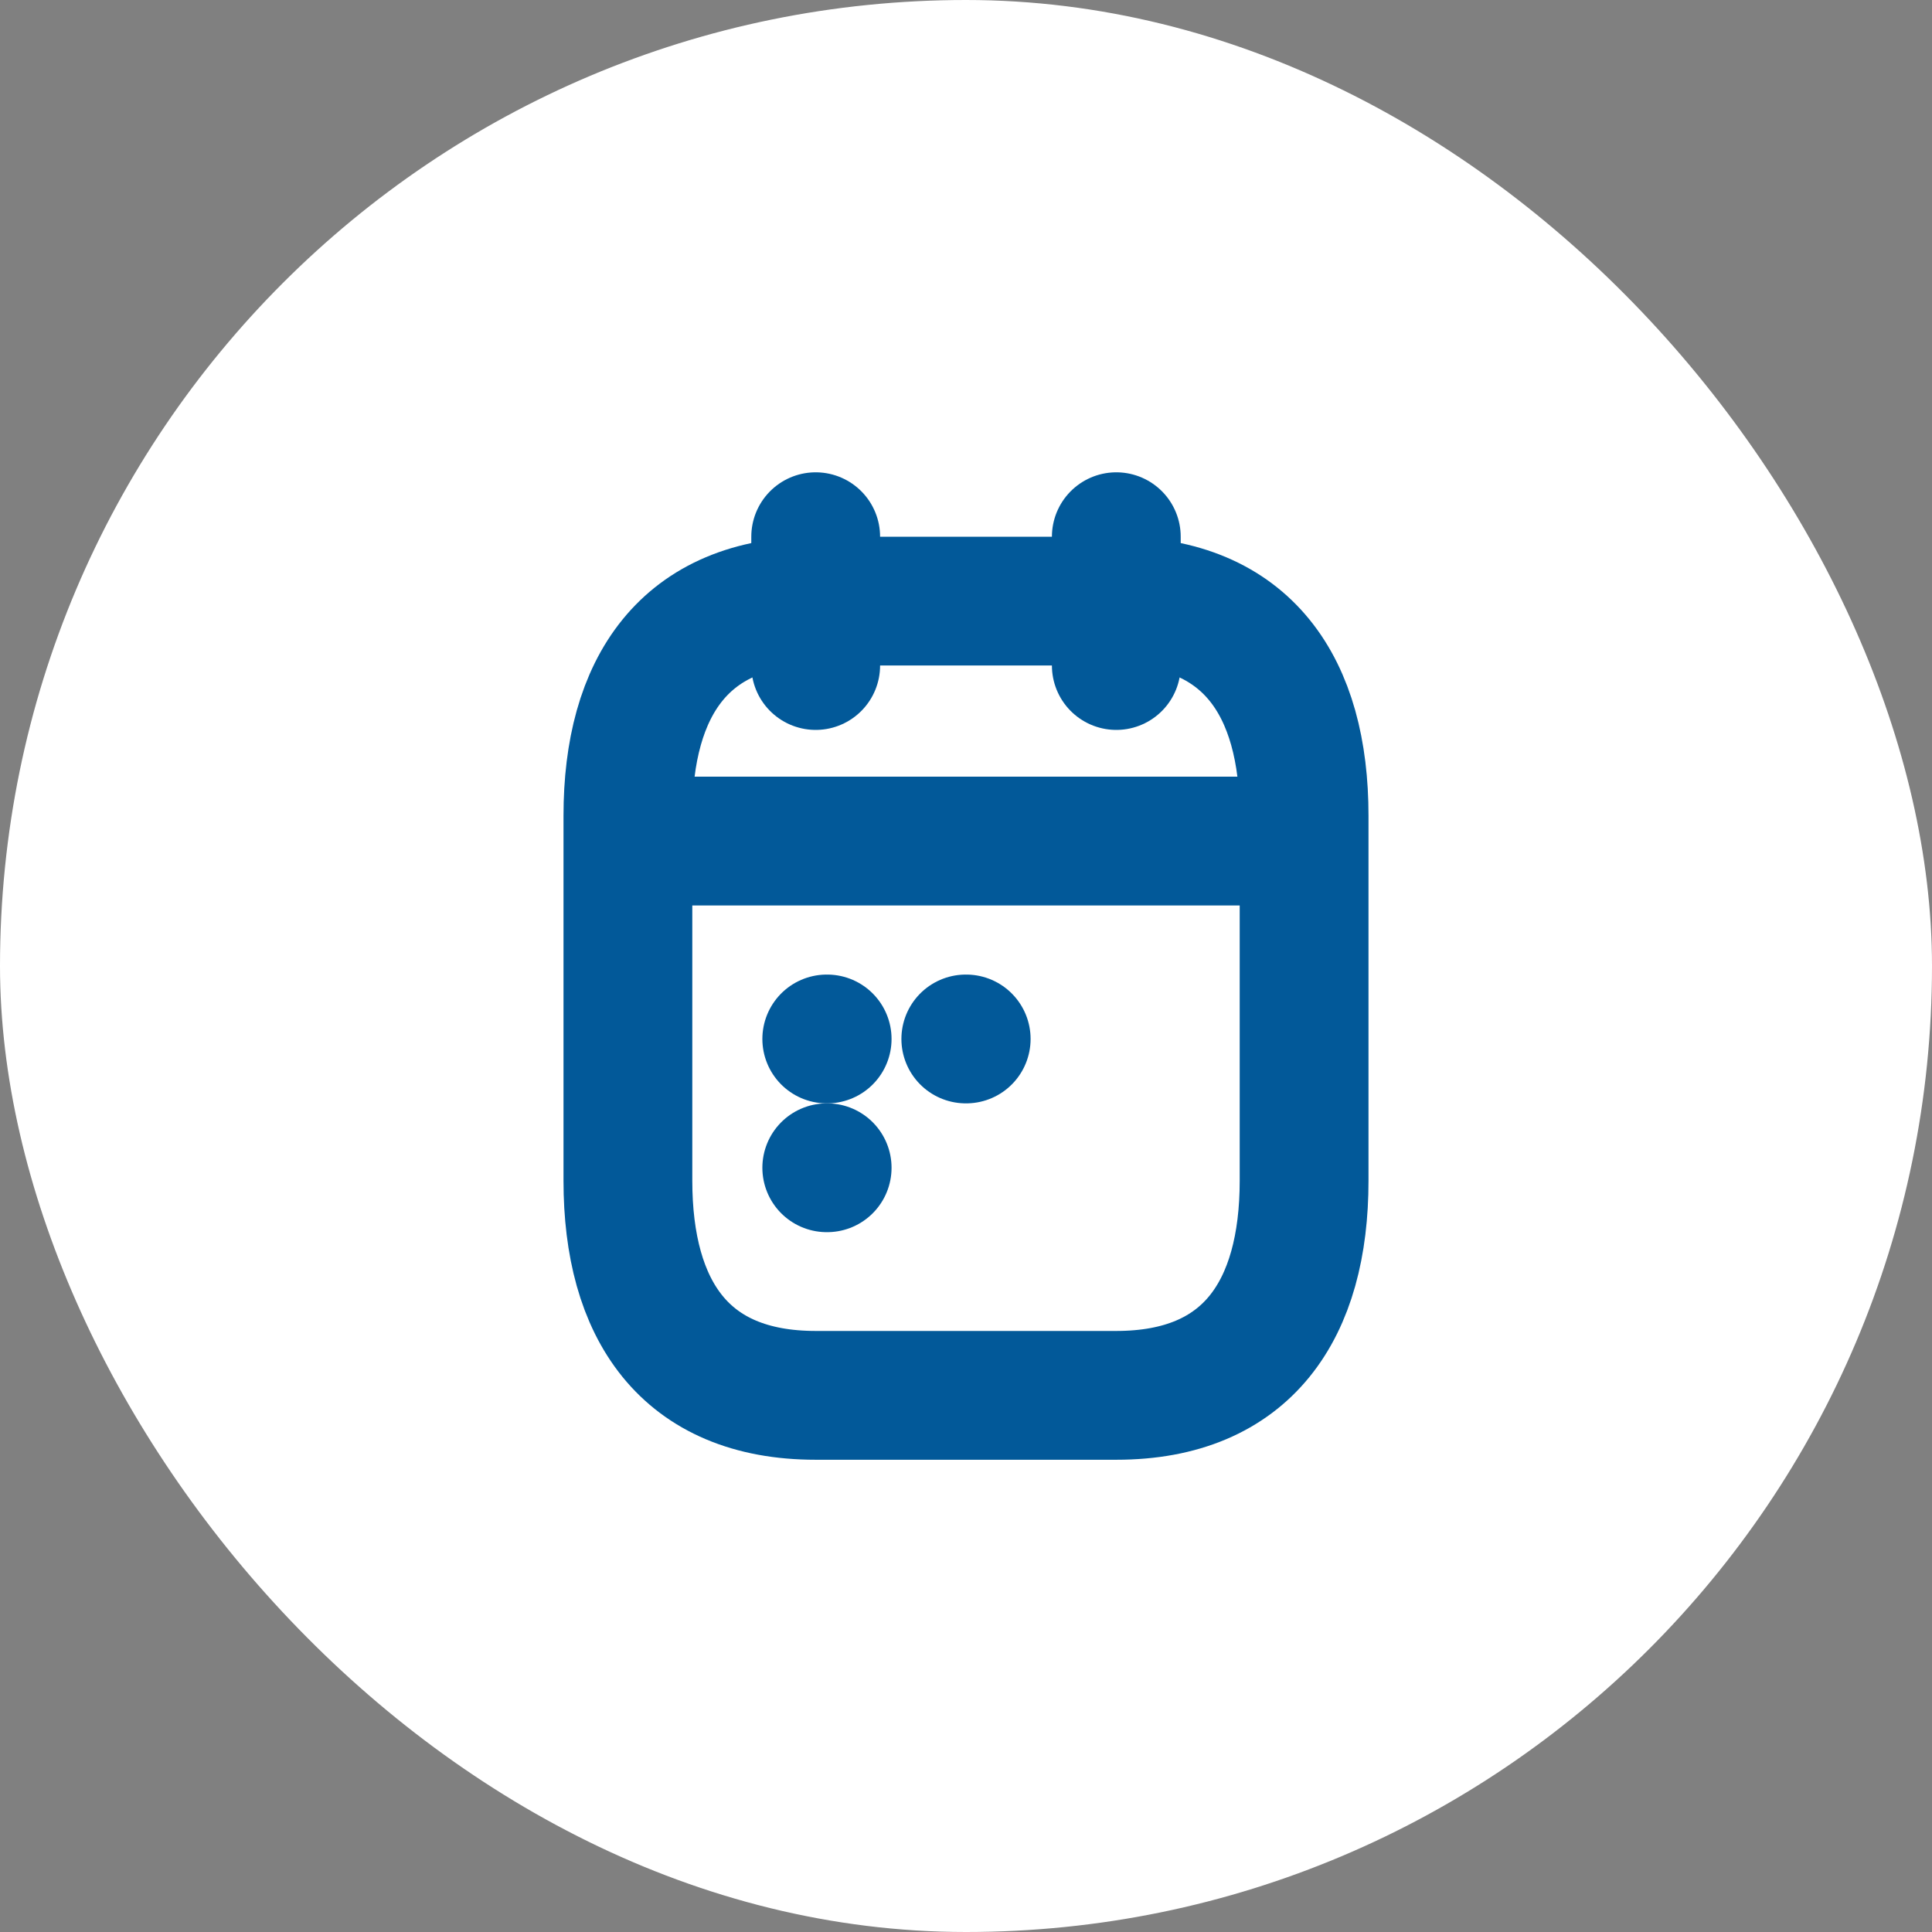
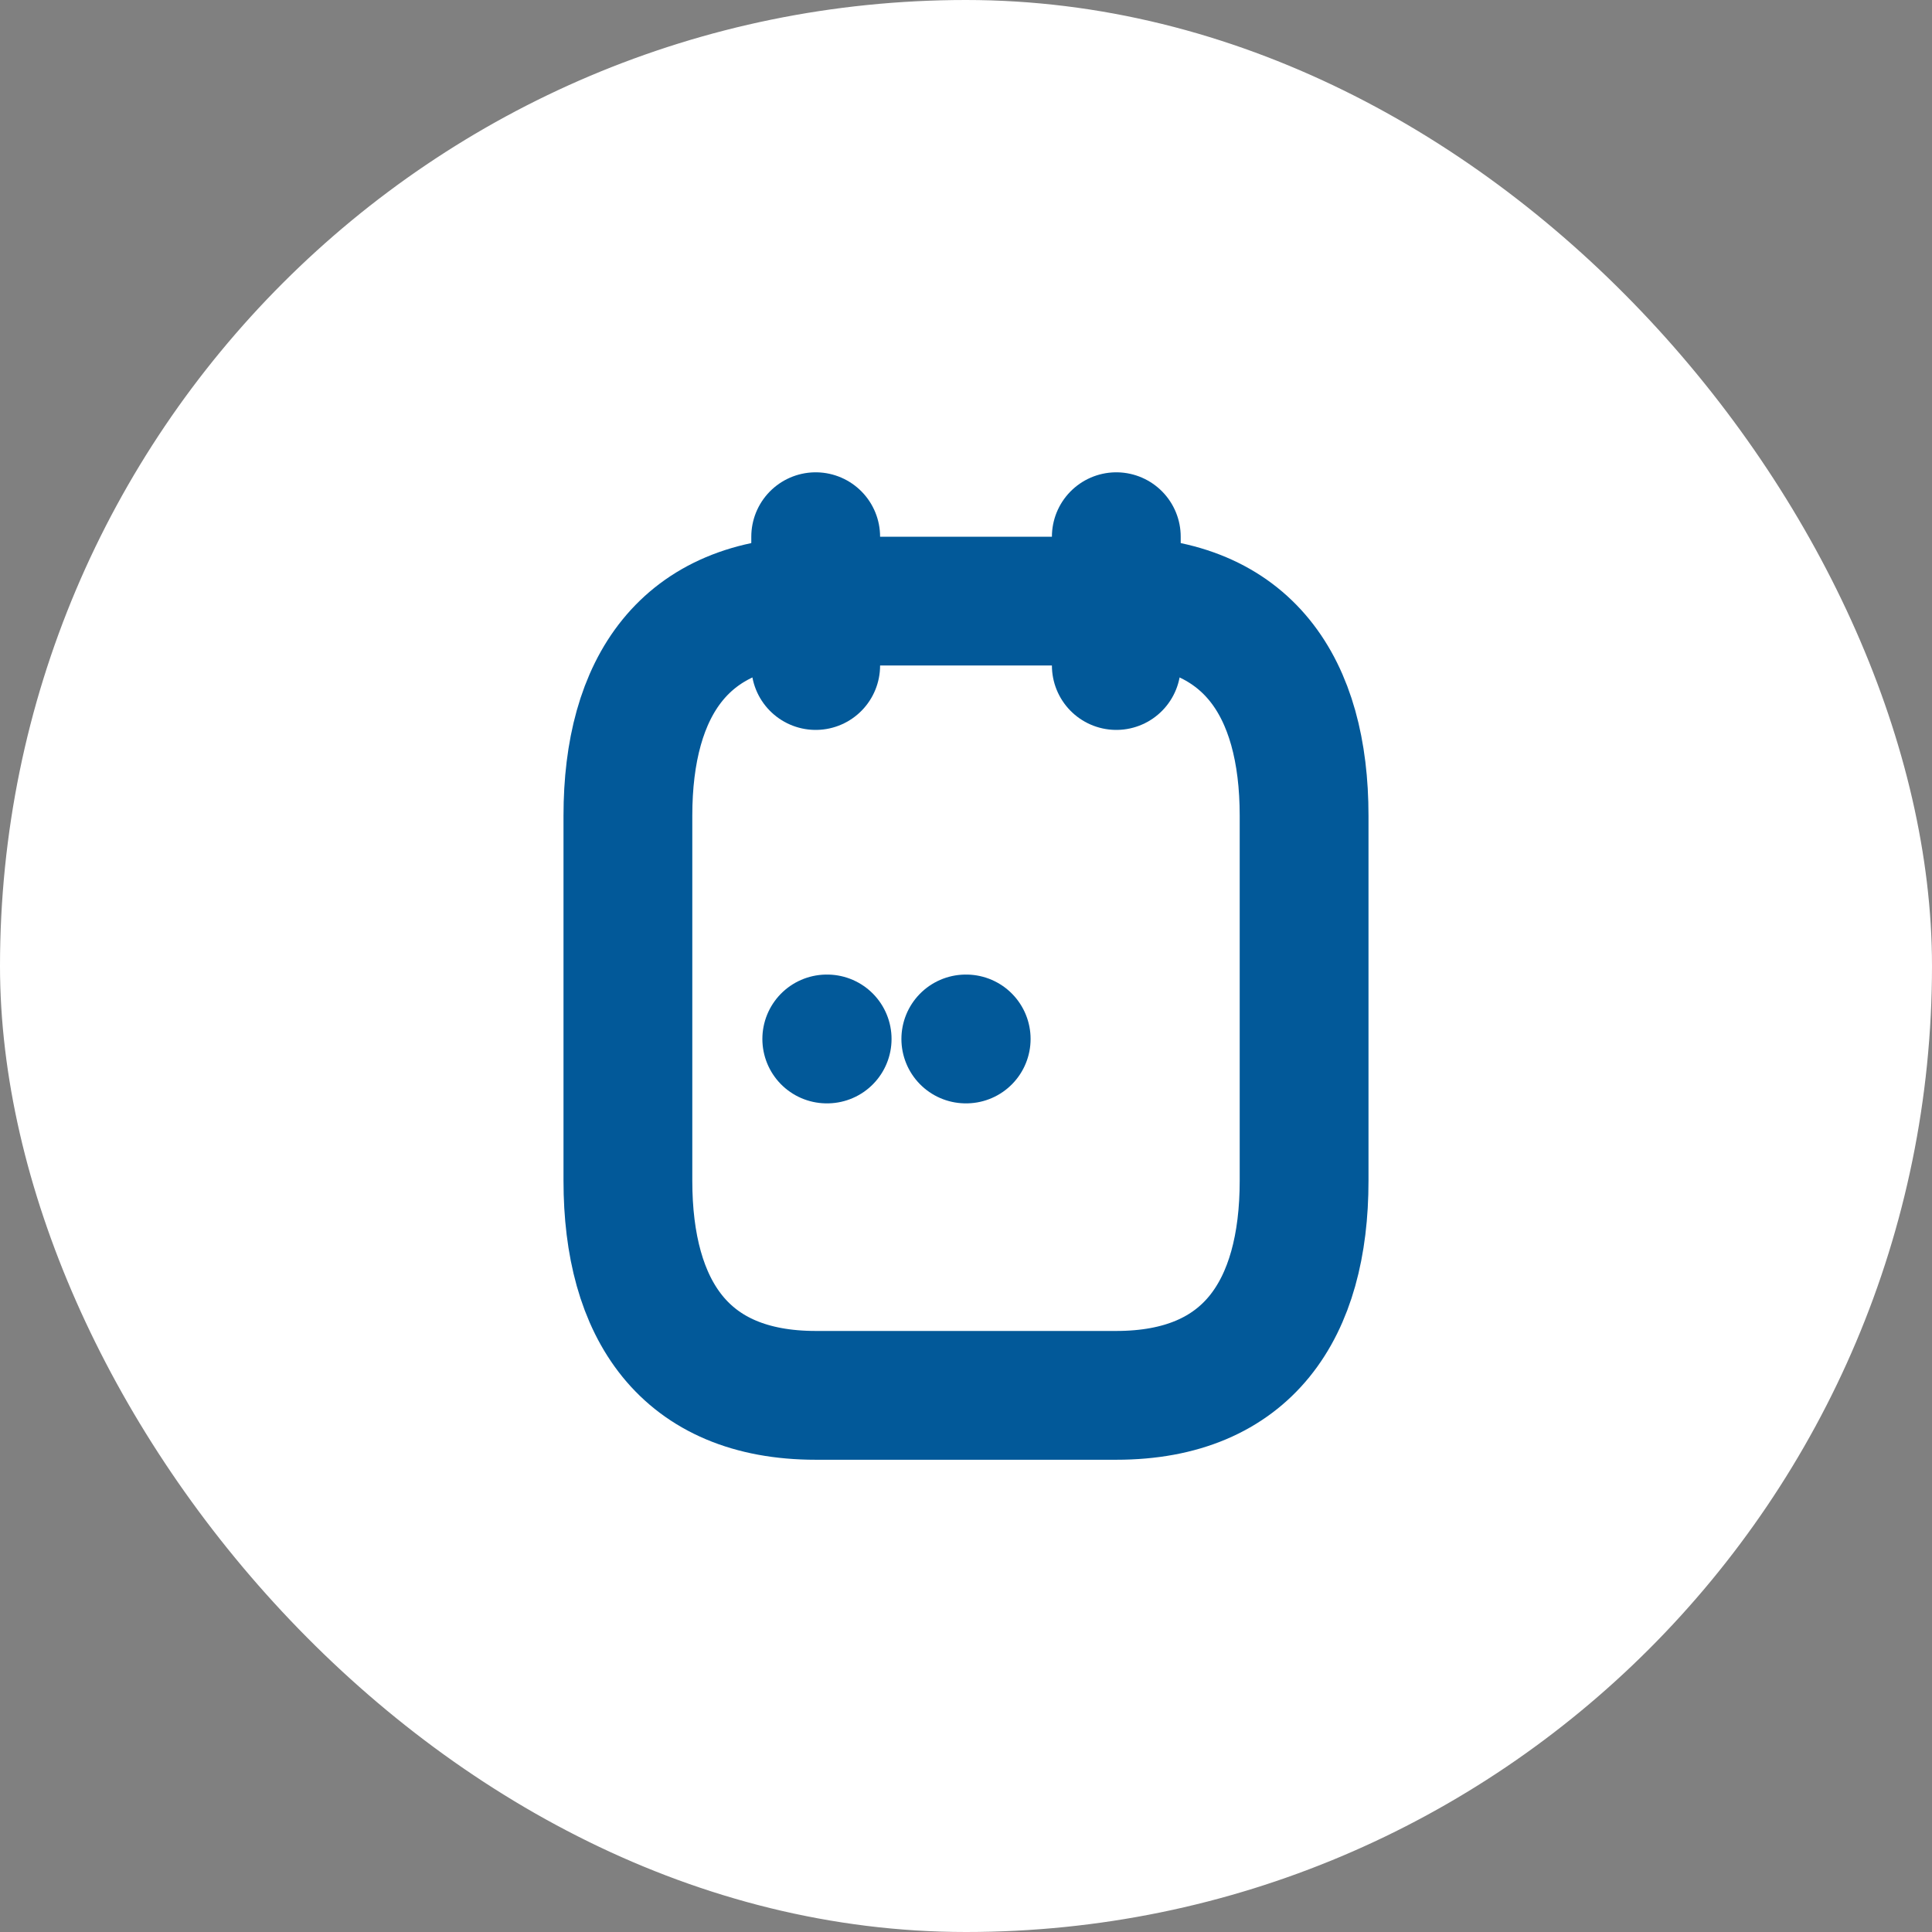
<svg xmlns="http://www.w3.org/2000/svg" width="30" height="30" viewBox="0 0 30 30" fill="none">
  <rect x="0" y="0" width="30" height="30" fill="#808080" stroke="none" />
  <rect x="0.5" y="0.5" width="29" height="29" rx="14.5" fill="white" />
  <rect x="0.5" y="0.5" width="29" height="29" rx="14.5" stroke="white" />
  <path d="M12.666 8.334V10.334" stroke="#025999" stroke-width="2" stroke-miterlimit="10" stroke-linecap="round" stroke-linejoin="round" />
  <path d="M17.334 8.334V10.334" stroke="#025999" stroke-width="2" stroke-miterlimit="10" stroke-linecap="round" stroke-linejoin="round" />
-   <path d="M10.041 13.06H19.958" stroke="#025999" stroke-width="2" stroke-miterlimit="10" stroke-linecap="round" stroke-linejoin="round" />
  <path d="M20.25 12.667V18.334C20.25 20.334 19.375 21.667 17.333 21.667H12.667C10.625 21.667 9.75 20.334 9.75 18.334V12.667C9.75 10.667 10.625 9.334 12.667 9.334H17.333C19.375 9.334 20.25 10.667 20.25 12.667Z" stroke="#025999" stroke-width="2" stroke-miterlimit="10" stroke-linecap="round" stroke-linejoin="round" />
  <path d="M14.997 16.133H15.003" stroke="#025999" stroke-width="2" stroke-linecap="round" stroke-linejoin="round" />
  <path d="M12.838 16.133H12.844" stroke="#025999" stroke-width="2" stroke-linecap="round" stroke-linejoin="round" />
-   <path d="M12.838 18.133H12.844" stroke="#025999" stroke-width="2" stroke-linecap="round" stroke-linejoin="round" />
</svg>